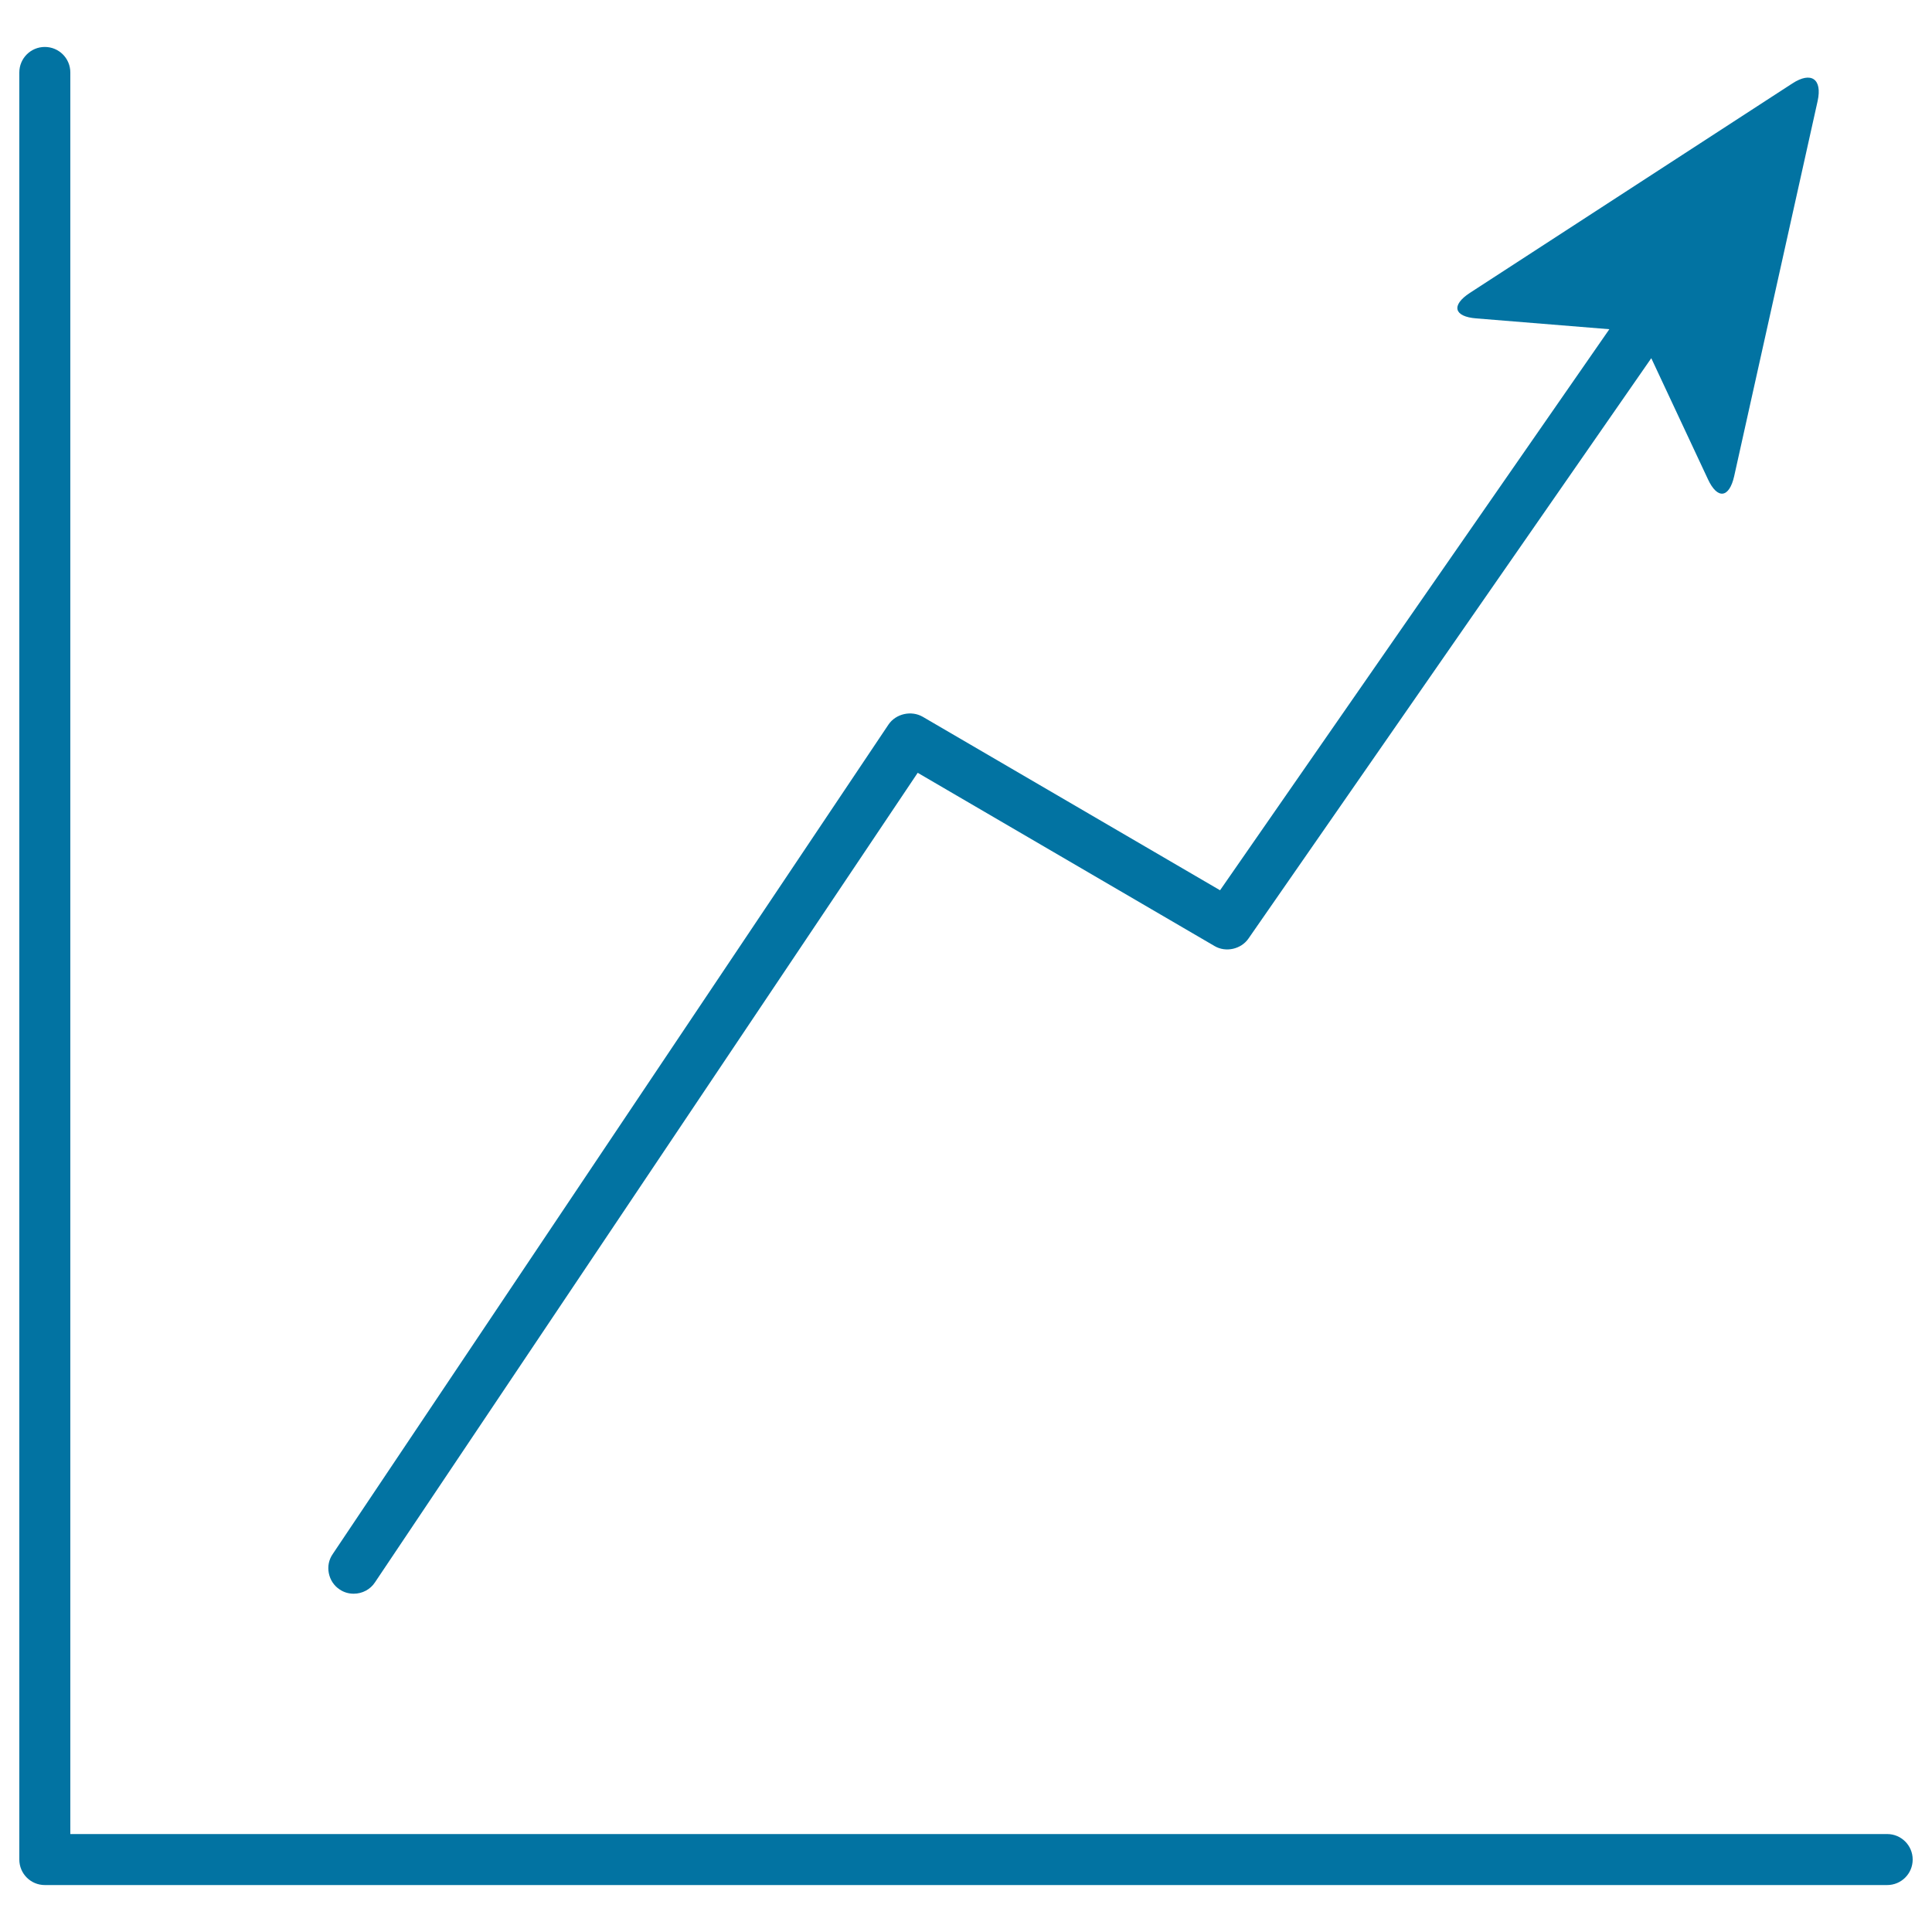
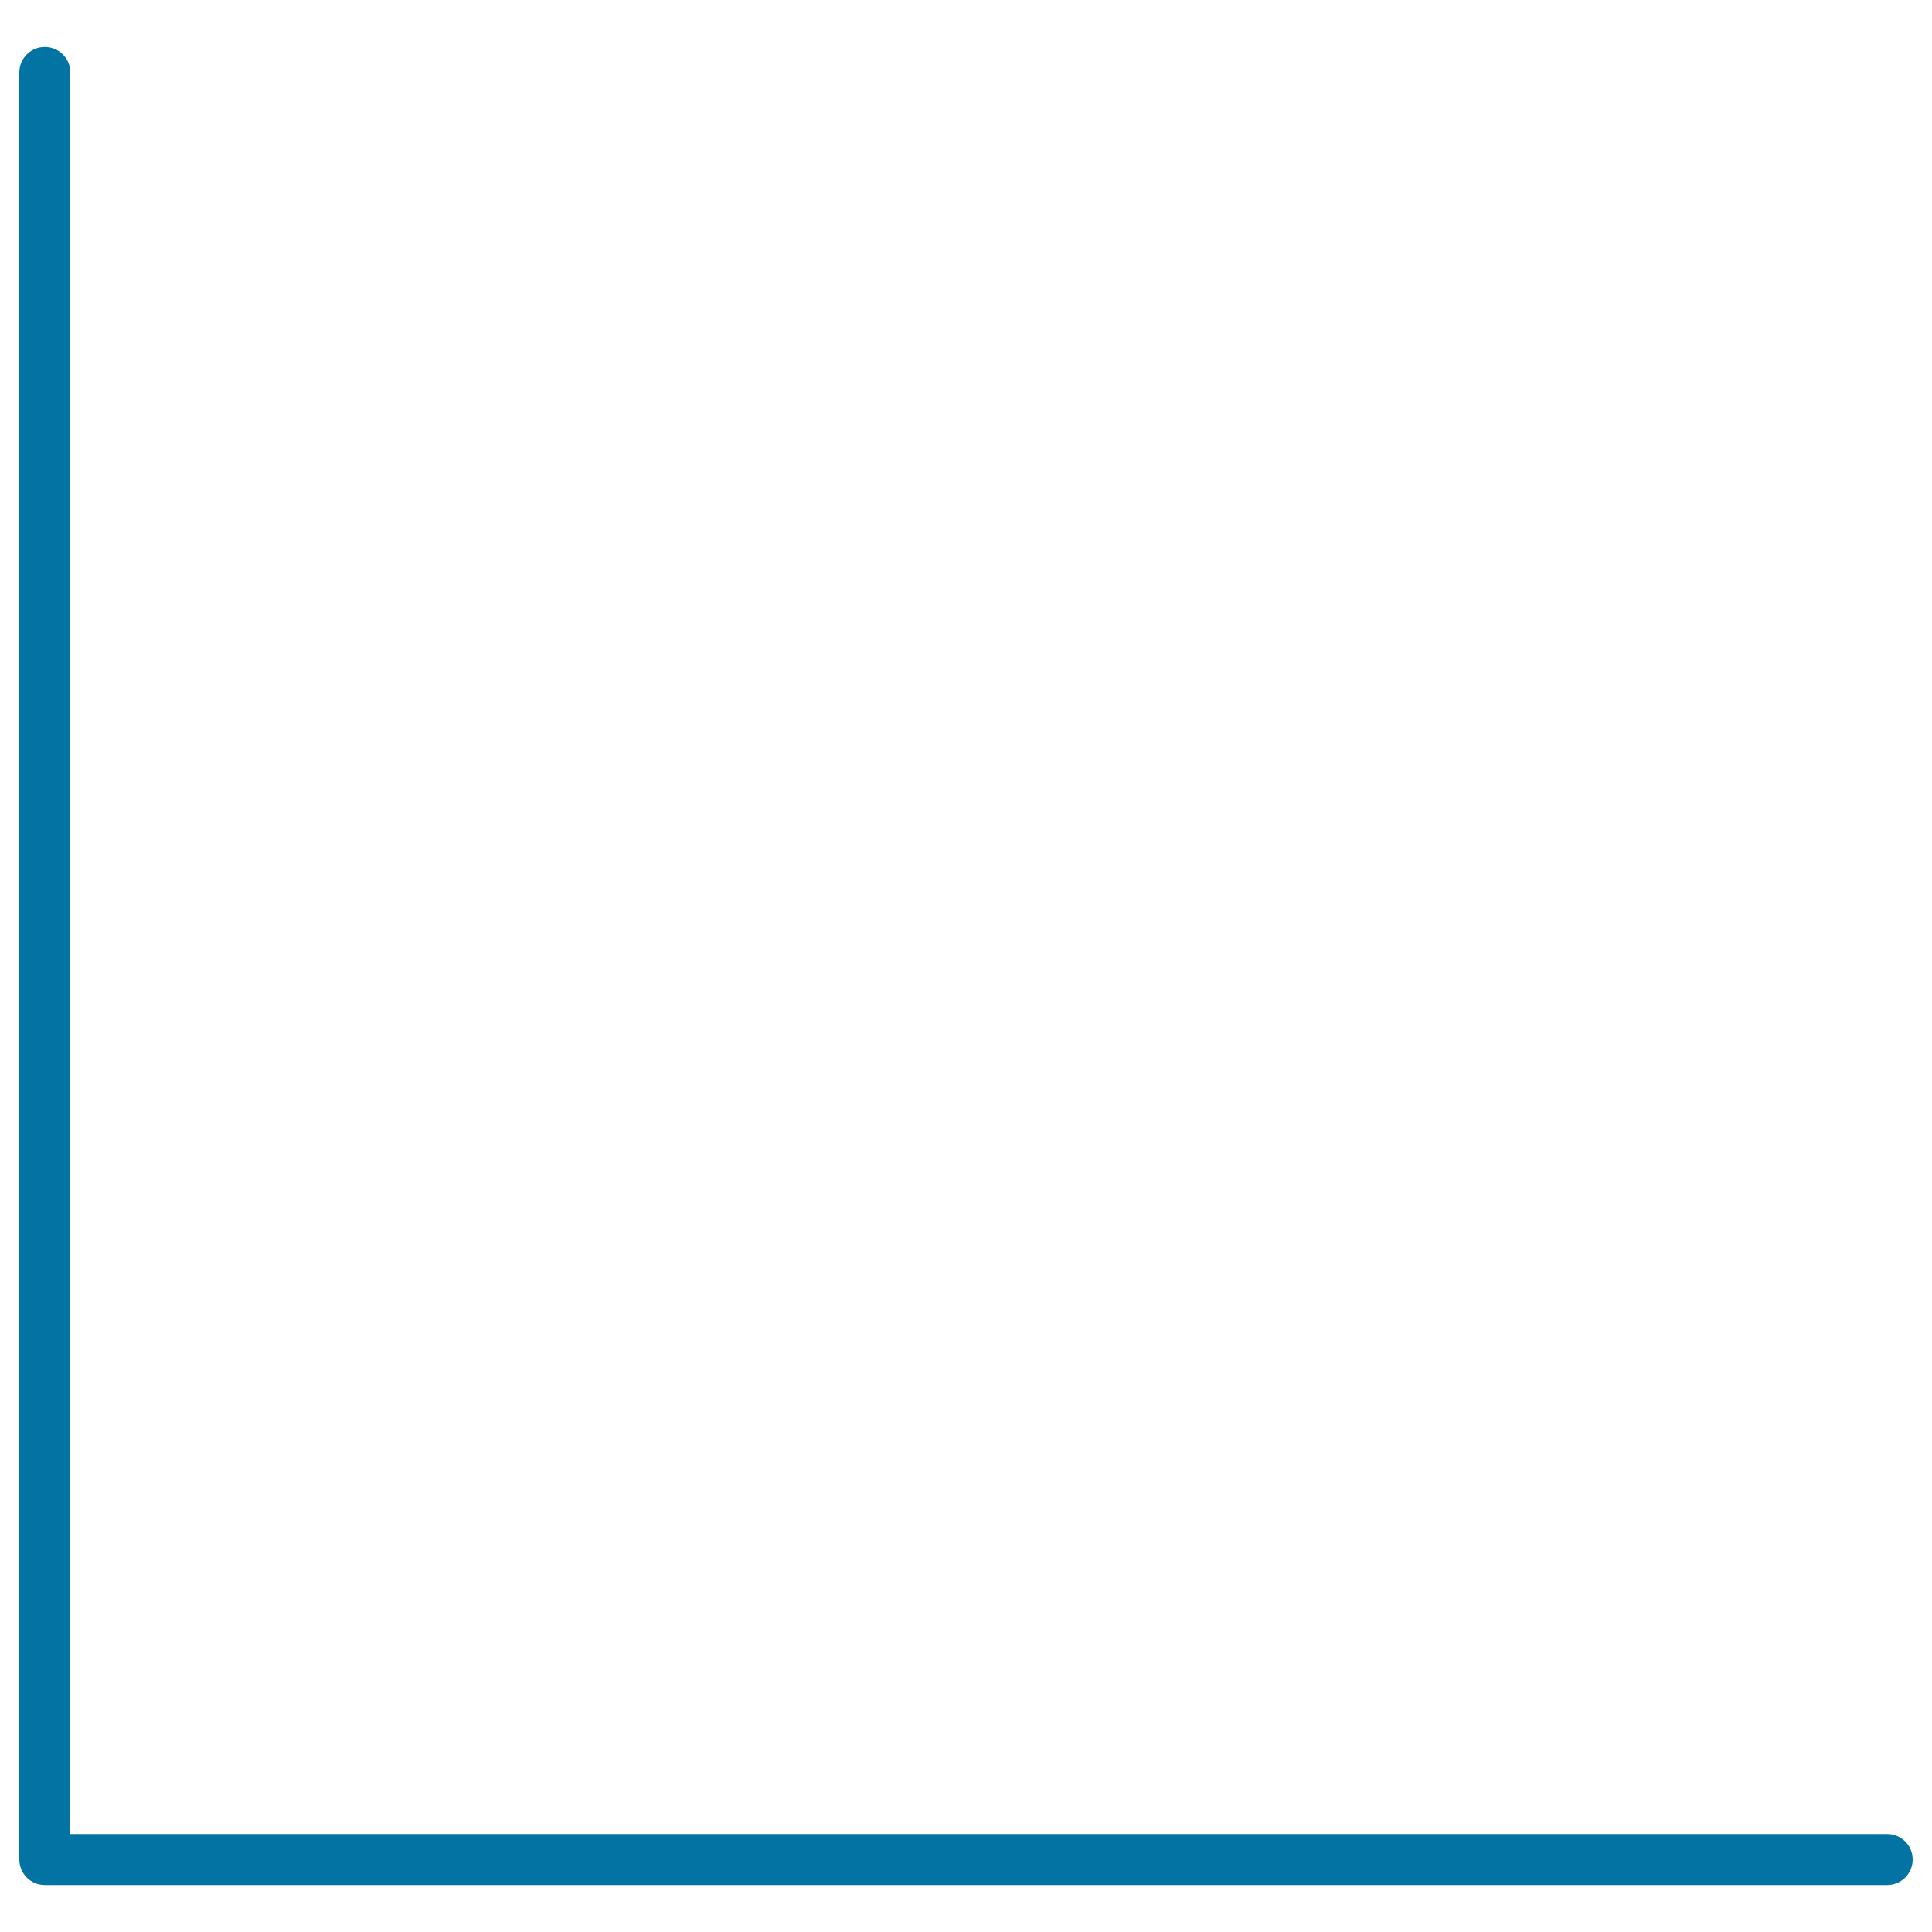
<svg xmlns="http://www.w3.org/2000/svg" viewBox="0 0 1000 1000" style="fill:#0273a2">
  <title>Benefits Graphic SVG icon</title>
  <g>
    <path d="M976.8,949.3H36.4V37.5c0-7.3-5.9-13.2-13.2-13.2c-7.3,0-13.2,5.9-13.2,13.2v925c0,7.3,5.9,13.2,13.2,13.2h953.6c7.3,0,13.2-5.9,13.2-13.2C990,955.2,984.1,949.3,976.8,949.3z" />
-     <path d="M459.9,375L172.2,804.4c-2,2.9-2.7,6.4-2,9.9c0.7,3.5,2.7,6.5,5.6,8.4c2.2,1.5,4.7,2.2,7.3,2.2c4.4,0,8.6-2.2,11-5.9L475,400l153.7,89.7c5.8,3.4,13.7,1.6,17.5-3.9l208.5-300.4l29.3,62.6c4.9,10.6,11,9.9,13.6-1.5l43.2-194.2c2.5-11.4-3.3-15.5-13.1-9.1L760.8,151.6c-9.8,6.4-8.3,12.3,3.3,13.2l68.9,5.6L631.5,460.8L477.6,371C471.7,367.6,463.7,369.4,459.9,375z" />
  </g>
</svg>